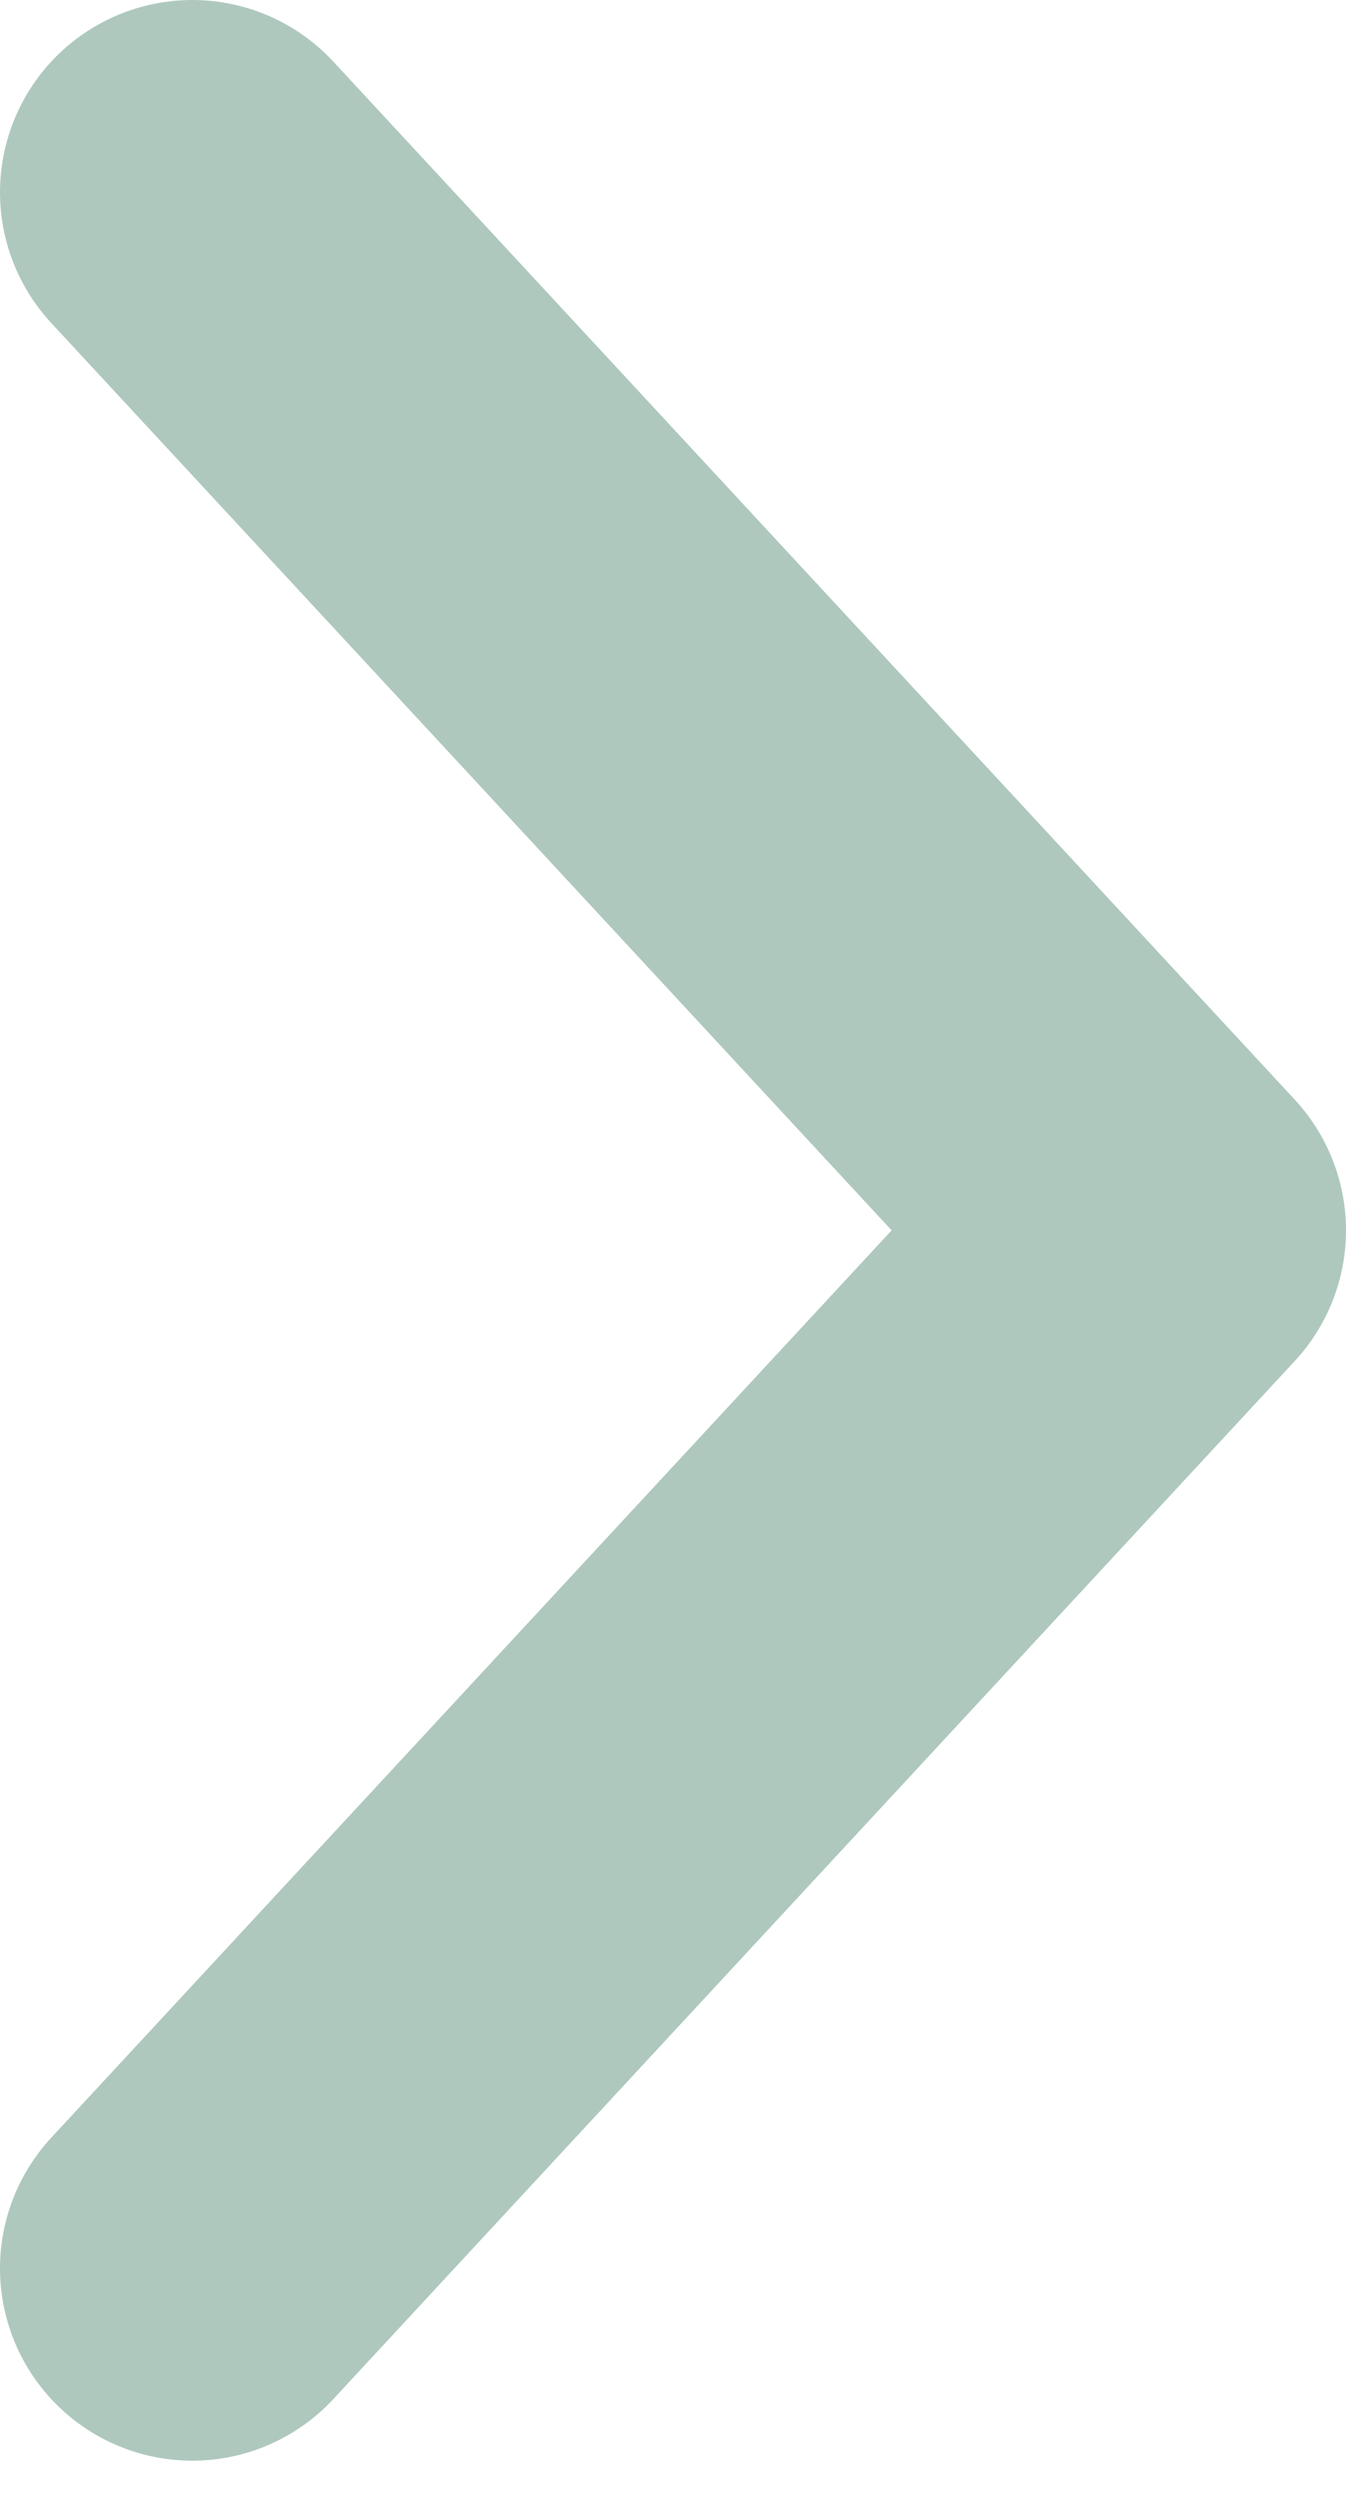
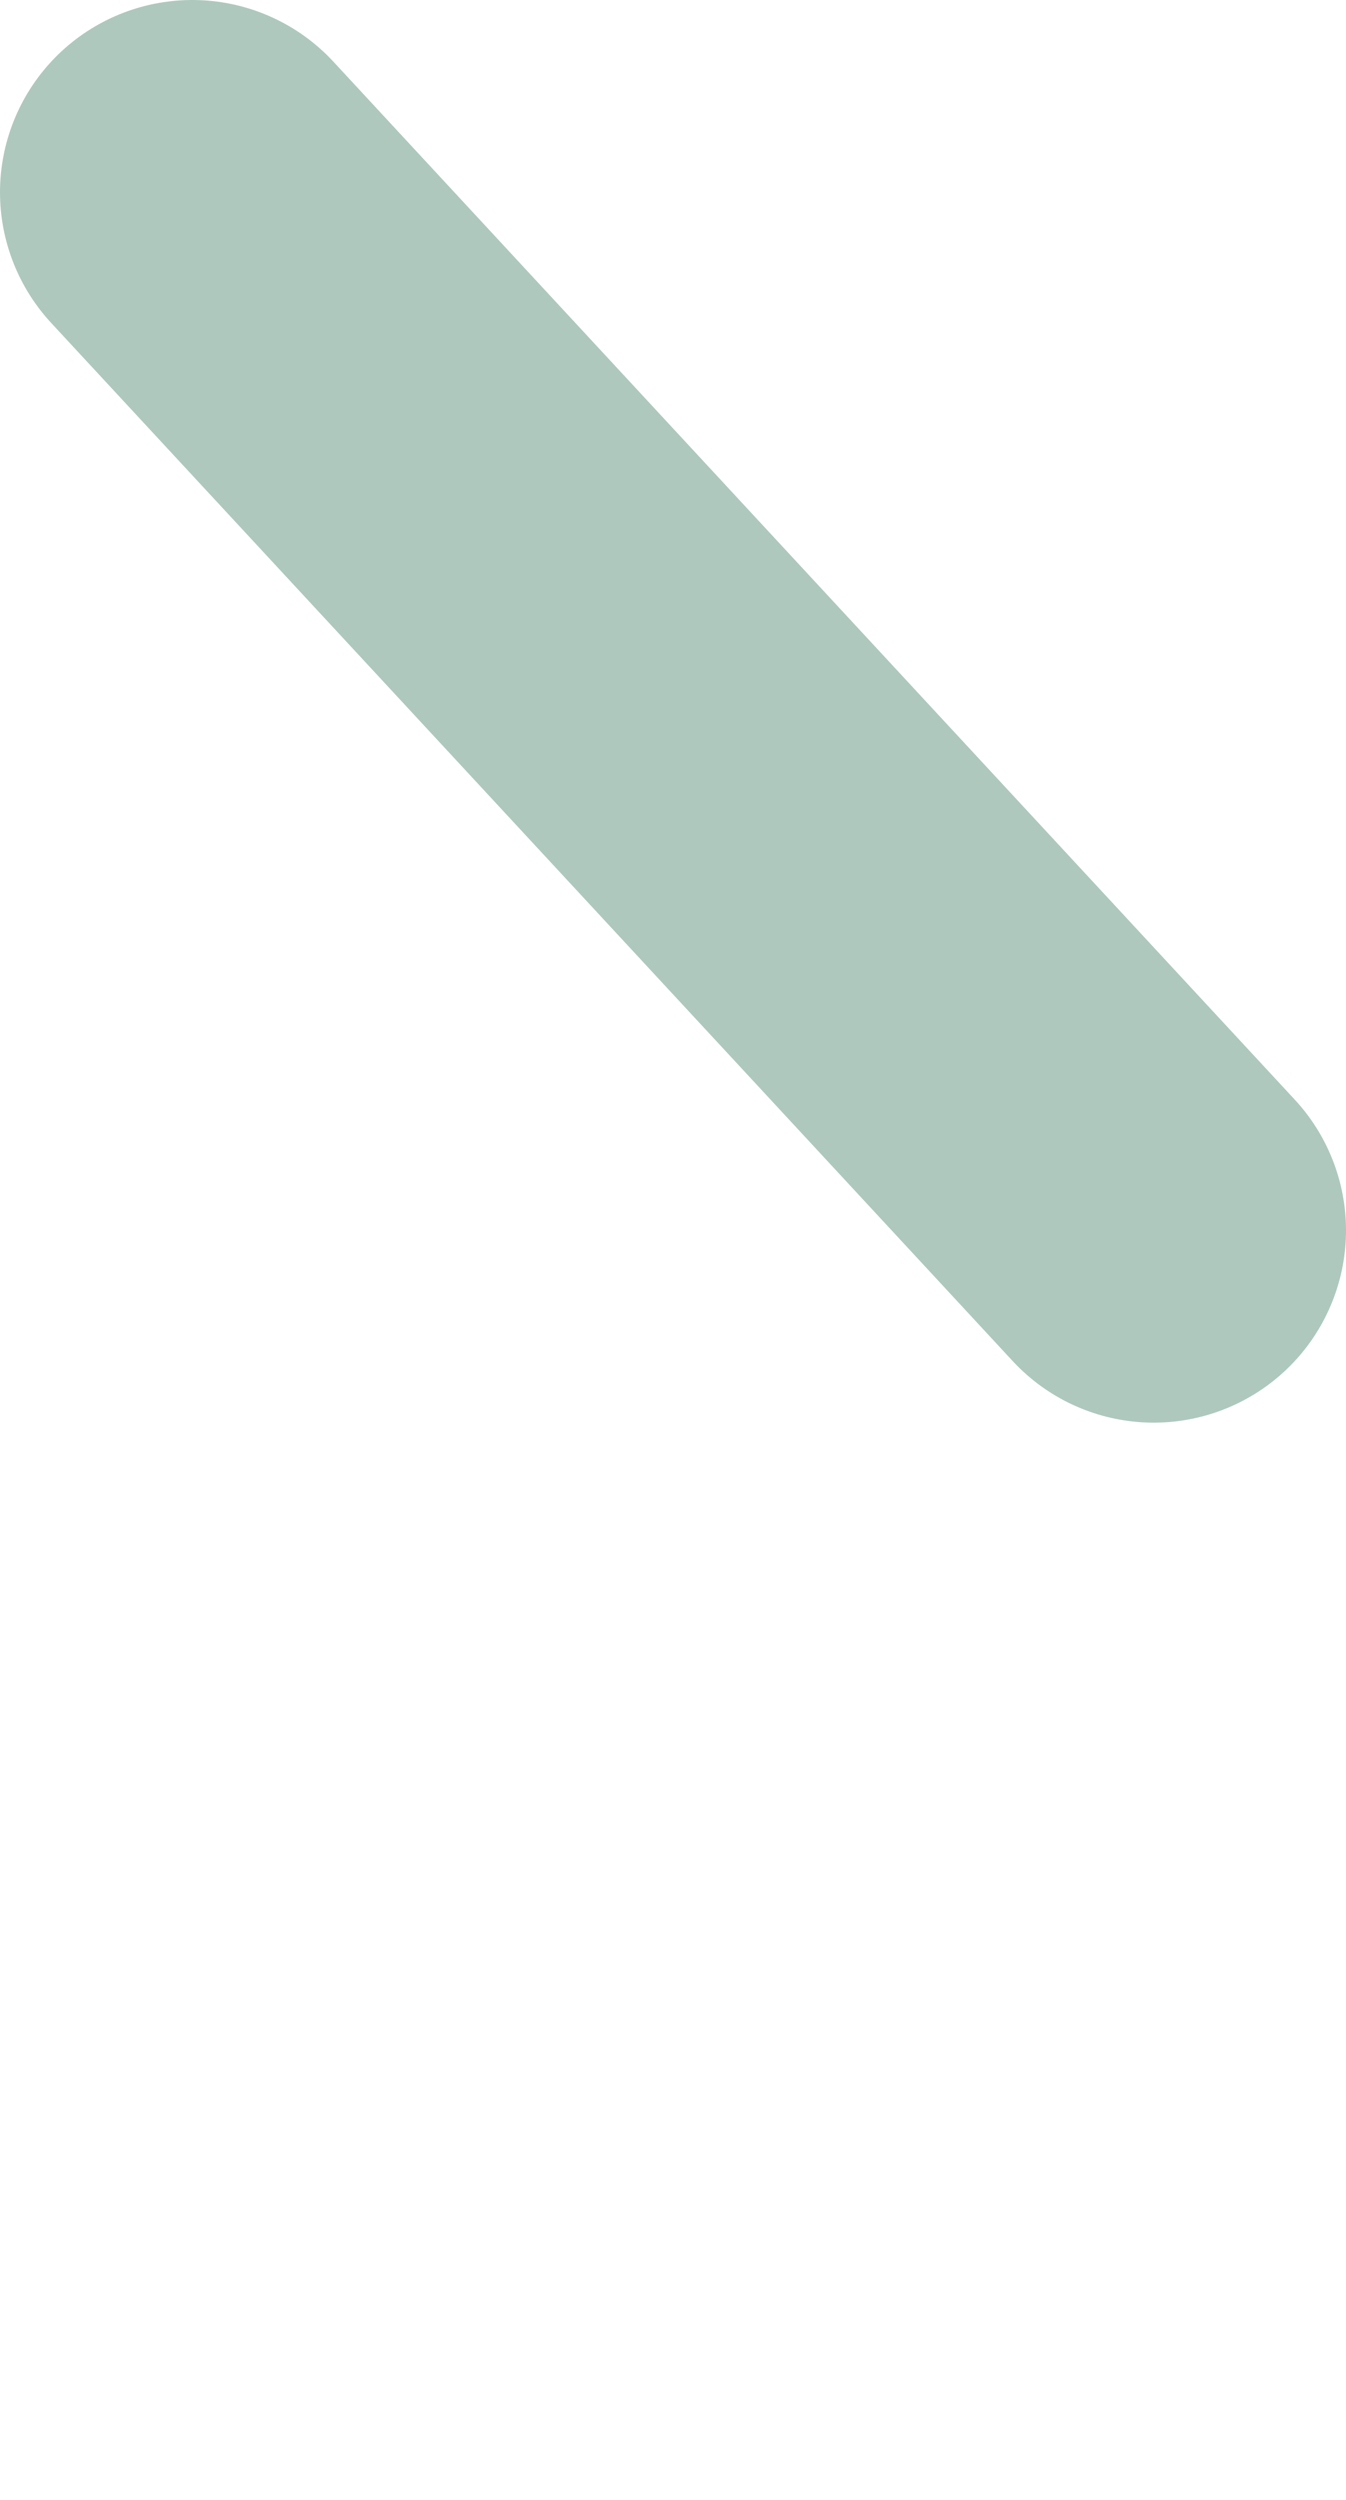
<svg xmlns="http://www.w3.org/2000/svg" width="14" height="26" viewBox="0 0 14 26" fill="none">
-   <path d="M2 2L12 12.796L2 23.592" stroke="#AEC8BD" stroke-width="4" stroke-linecap="round" stroke-linejoin="round" />
+   <path d="M2 2L12 12.796" stroke="#AEC8BD" stroke-width="4" stroke-linecap="round" stroke-linejoin="round" />
</svg>